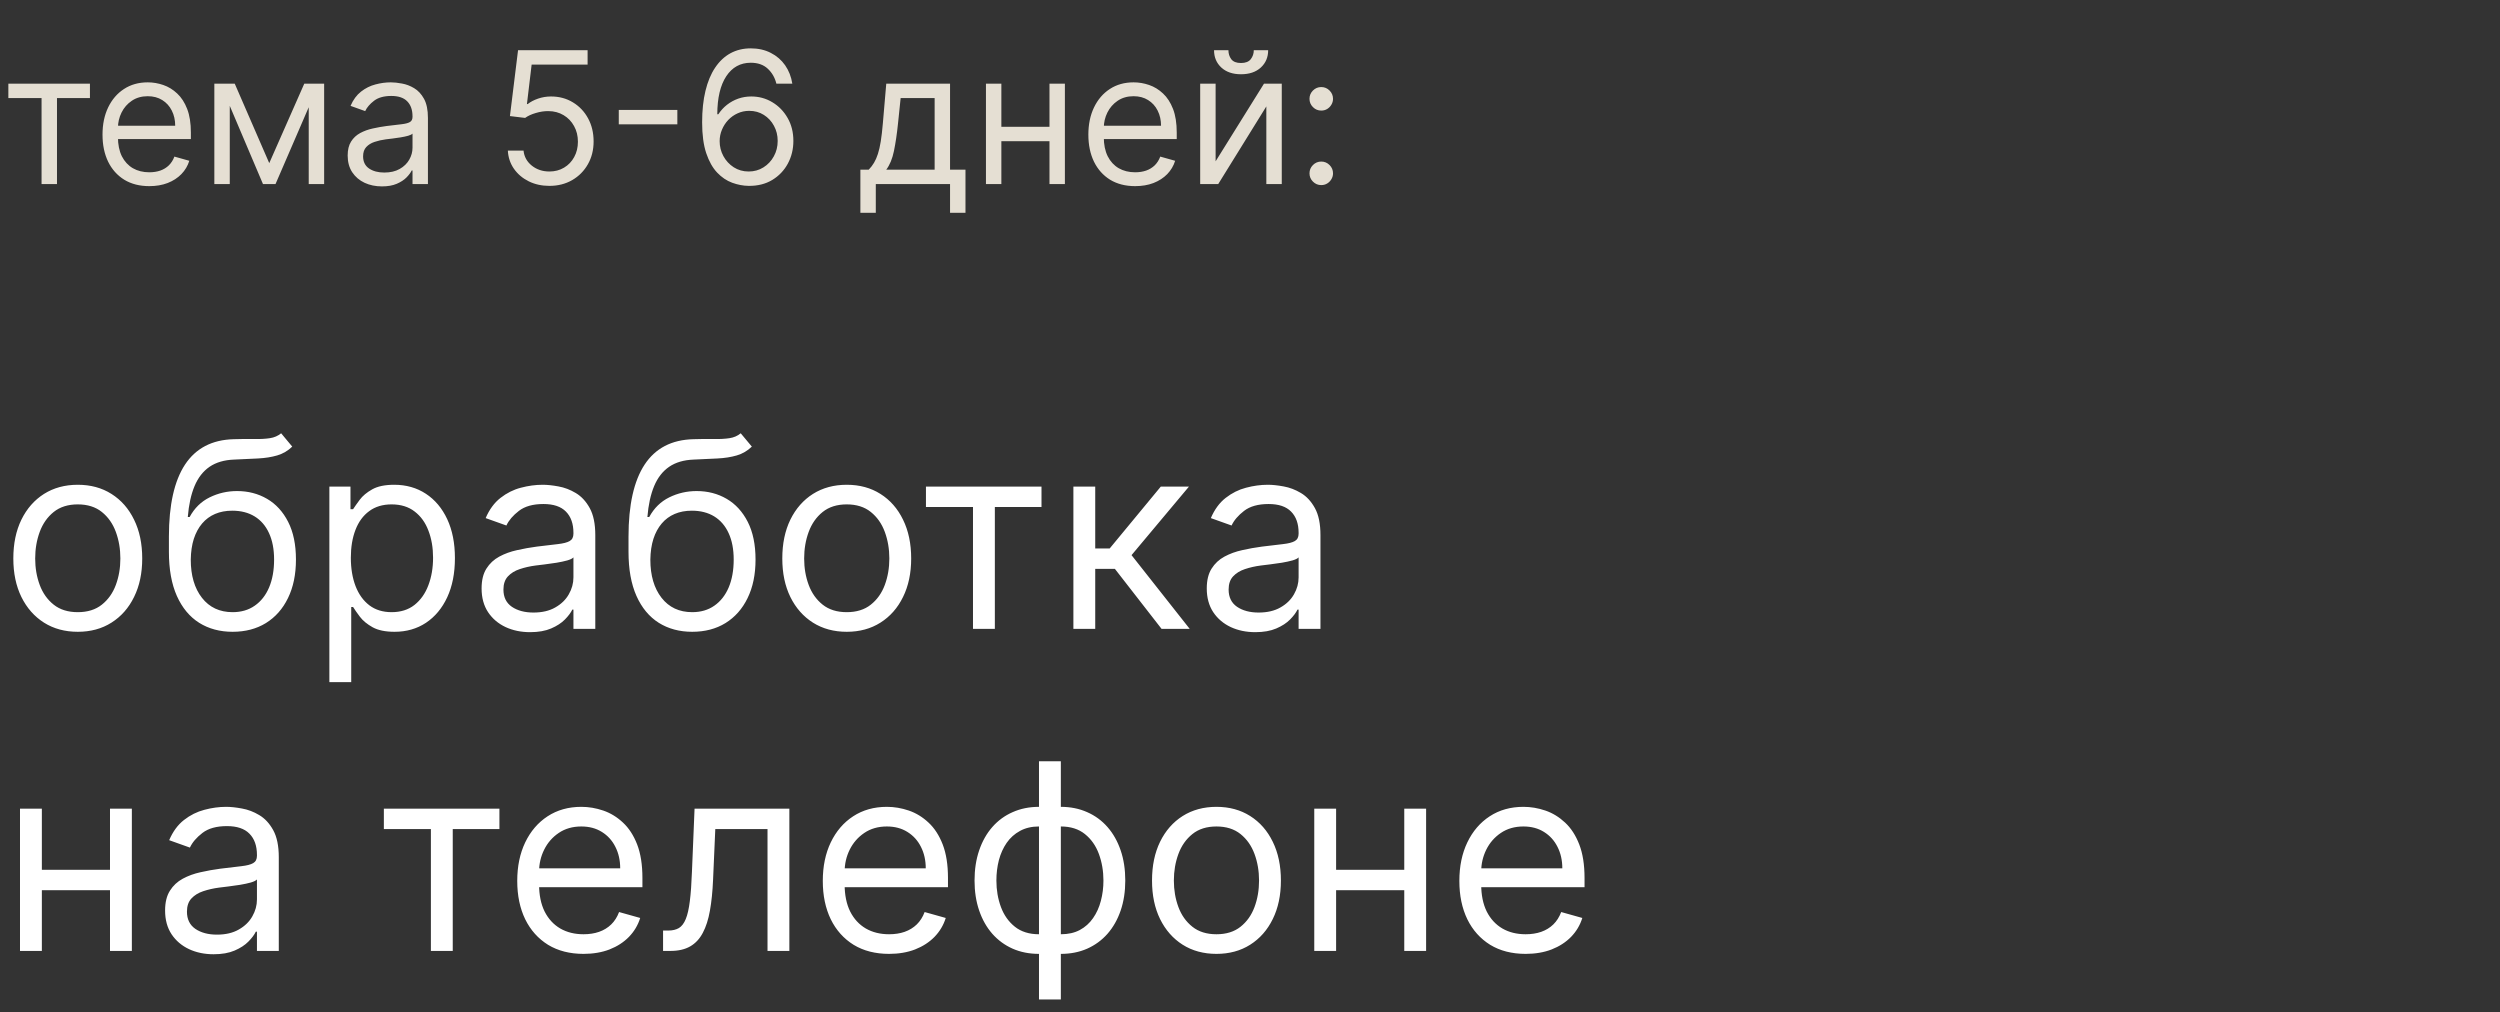
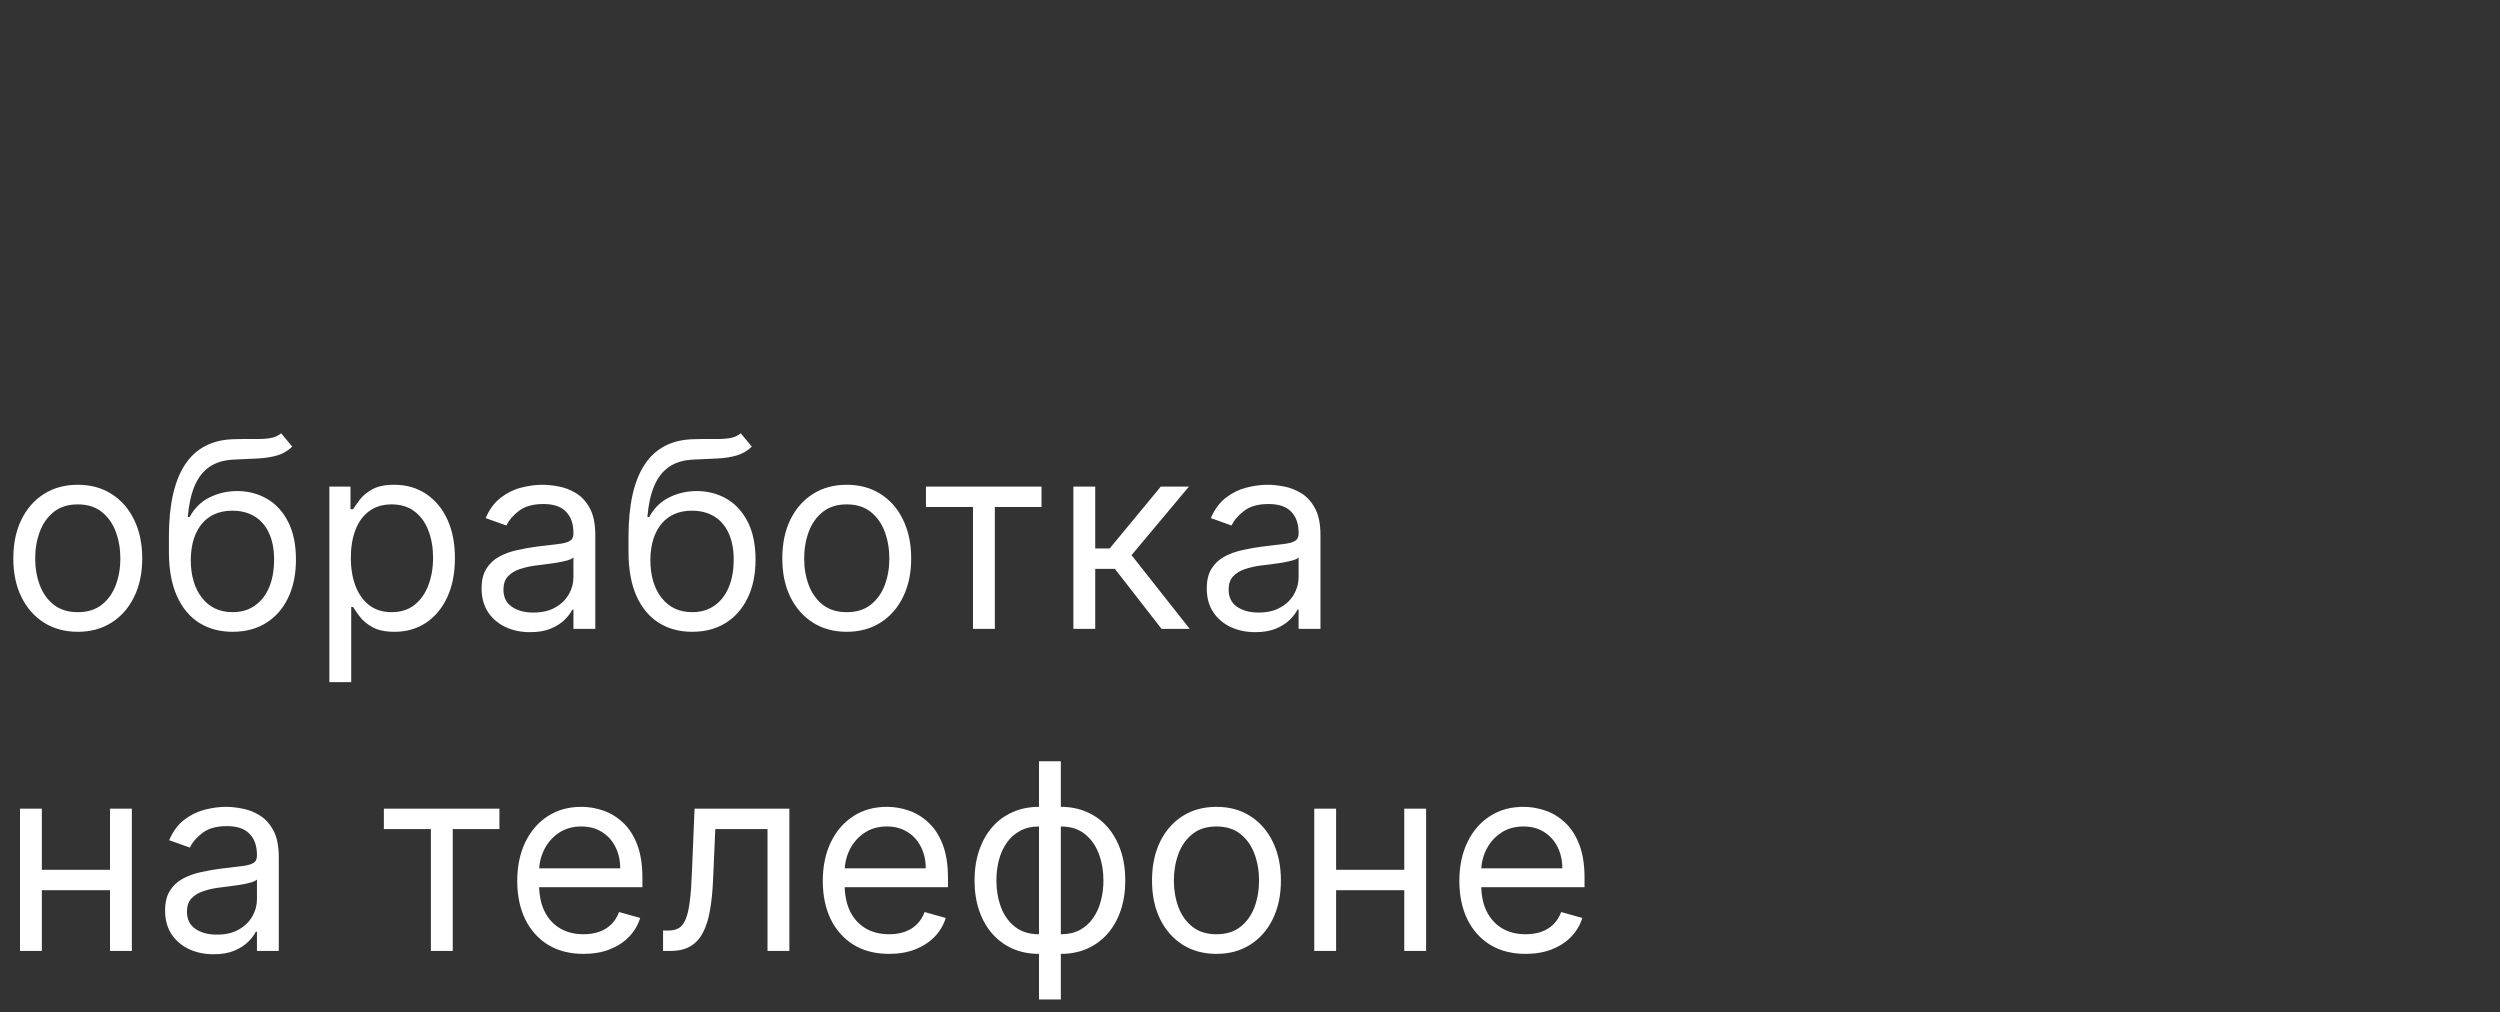
<svg xmlns="http://www.w3.org/2000/svg" width="163" height="66" viewBox="0 0 163 66" fill="none">
  <rect x="0" y="0" width="163" height="66" fill="#333333" stroke="none" />
  <path d="M5.071 41.193C4.234 41.193 3.499 40.994 2.868 40.596C2.24 40.197 1.749 39.64 1.395 38.923C1.044 38.207 0.869 37.37 0.869 36.412C0.869 35.446 1.044 34.603 1.395 33.883C1.749 33.162 2.24 32.603 2.868 32.204C3.499 31.806 4.234 31.607 5.071 31.607C5.908 31.607 6.641 31.806 7.268 32.204C7.9 32.603 8.391 33.162 8.741 33.883C9.096 34.603 9.273 35.446 9.273 36.412C9.273 37.37 9.096 38.207 8.741 38.923C8.391 39.64 7.9 40.197 7.268 40.596C6.641 40.994 5.908 41.193 5.071 41.193ZM5.071 39.913C5.707 39.913 6.23 39.75 6.641 39.424C7.051 39.098 7.355 38.67 7.552 38.139C7.749 37.607 7.848 37.032 7.848 36.412C7.848 35.792 7.749 35.215 7.552 34.679C7.355 34.144 7.051 33.711 6.641 33.381C6.23 33.051 5.707 32.886 5.071 32.886C4.435 32.886 3.912 33.051 3.501 33.381C3.091 33.711 2.787 34.144 2.59 34.679C2.393 35.215 2.294 35.792 2.294 36.412C2.294 37.032 2.393 37.607 2.59 38.139C2.787 38.67 3.091 39.098 3.501 39.424C3.912 39.75 4.435 39.913 5.071 39.913ZM18.33 28.25L19.054 29.119C18.772 29.393 18.446 29.584 18.076 29.693C17.706 29.802 17.287 29.868 16.82 29.892C16.354 29.916 15.834 29.94 15.263 29.965C14.619 29.989 14.086 30.146 13.663 30.435C13.241 30.725 12.915 31.144 12.685 31.691C12.456 32.238 12.309 32.91 12.244 33.707H12.365C12.679 33.128 13.114 32.701 13.669 32.428C14.225 32.154 14.82 32.017 15.456 32.017C16.18 32.017 16.832 32.186 17.412 32.524C17.992 32.862 18.45 33.363 18.788 34.027C19.127 34.691 19.296 35.51 19.296 36.484C19.296 37.454 19.122 38.291 18.776 38.996C18.434 39.7 17.953 40.243 17.334 40.626C16.718 41.004 15.995 41.193 15.166 41.193C14.337 41.193 13.611 40.998 12.987 40.608C12.363 40.213 11.878 39.63 11.532 38.857C11.186 38.08 11.013 37.12 11.013 35.977V34.987C11.013 32.923 11.363 31.357 12.063 30.291C12.768 29.224 13.826 28.673 15.239 28.636C15.738 28.62 16.183 28.616 16.573 28.624C16.963 28.632 17.303 28.614 17.593 28.57C17.883 28.526 18.128 28.419 18.33 28.25ZM15.166 39.913C15.726 39.913 16.207 39.773 16.609 39.491C17.016 39.209 17.328 38.813 17.545 38.301C17.762 37.786 17.871 37.181 17.871 36.484C17.871 35.808 17.76 35.233 17.539 34.758C17.322 34.283 17.01 33.921 16.603 33.671C16.197 33.422 15.71 33.297 15.142 33.297C14.728 33.297 14.355 33.367 14.025 33.508C13.695 33.649 13.414 33.856 13.18 34.13C12.947 34.404 12.766 34.738 12.637 35.132C12.512 35.526 12.446 35.977 12.438 36.484C12.438 37.523 12.681 38.354 13.168 38.978C13.655 39.601 14.321 39.913 15.166 39.913ZM21.475 44.477V31.727H22.851V33.2H23.02C23.125 33.039 23.27 32.834 23.455 32.584C23.644 32.331 23.914 32.106 24.264 31.908C24.618 31.707 25.097 31.607 25.701 31.607C26.482 31.607 27.17 31.802 27.765 32.192C28.361 32.583 28.826 33.136 29.16 33.852C29.494 34.569 29.661 35.414 29.661 36.388C29.661 37.37 29.494 38.221 29.16 38.941C28.826 39.658 28.363 40.213 27.771 40.608C27.18 40.998 26.498 41.193 25.725 41.193C25.129 41.193 24.652 41.095 24.294 40.897C23.936 40.696 23.66 40.469 23.467 40.215C23.274 39.958 23.125 39.744 23.02 39.575H22.9V44.477H21.475ZM22.875 36.364C22.875 37.064 22.978 37.682 23.183 38.217C23.389 38.748 23.688 39.165 24.083 39.467C24.477 39.764 24.96 39.913 25.532 39.913C26.127 39.913 26.624 39.756 27.023 39.443C27.425 39.124 27.727 38.698 27.928 38.163C28.134 37.623 28.236 37.024 28.236 36.364C28.236 35.712 28.136 35.124 27.934 34.601C27.737 34.074 27.437 33.657 27.035 33.351C26.637 33.041 26.135 32.886 25.532 32.886C24.952 32.886 24.465 33.033 24.071 33.327C23.676 33.617 23.378 34.023 23.177 34.547C22.976 35.066 22.875 35.671 22.875 36.364ZM34.563 41.217C33.975 41.217 33.442 41.107 32.963 40.885C32.484 40.66 32.104 40.336 31.822 39.913C31.541 39.487 31.4 38.972 31.4 38.368C31.4 37.837 31.504 37.406 31.713 37.076C31.923 36.742 32.203 36.48 32.553 36.291C32.903 36.102 33.289 35.961 33.712 35.869C34.138 35.772 34.567 35.696 34.998 35.639C35.561 35.567 36.018 35.512 36.368 35.476C36.722 35.436 36.98 35.37 37.141 35.277C37.306 35.184 37.388 35.023 37.388 34.794V34.746C37.388 34.15 37.225 33.687 36.899 33.357C36.577 33.027 36.088 32.862 35.432 32.862C34.752 32.862 34.219 33.011 33.833 33.309C33.446 33.607 33.174 33.925 33.017 34.263L31.665 33.78C31.907 33.216 32.229 32.778 32.631 32.464C33.038 32.146 33.48 31.924 33.959 31.8C34.442 31.671 34.917 31.607 35.384 31.607C35.682 31.607 36.024 31.643 36.41 31.715C36.801 31.784 37.177 31.927 37.539 32.144C37.905 32.361 38.209 32.689 38.451 33.128C38.692 33.566 38.813 34.154 38.813 34.891V41H37.388V39.744H37.316C37.219 39.946 37.058 40.161 36.833 40.39C36.608 40.62 36.308 40.815 35.933 40.976C35.559 41.137 35.102 41.217 34.563 41.217ZM34.78 39.938C35.344 39.938 35.819 39.827 36.205 39.605C36.595 39.384 36.889 39.098 37.086 38.748C37.288 38.398 37.388 38.03 37.388 37.644V36.34C37.328 36.412 37.195 36.478 36.99 36.539C36.789 36.595 36.555 36.645 36.289 36.69C36.028 36.73 35.772 36.766 35.523 36.798C35.277 36.827 35.078 36.851 34.925 36.871C34.555 36.919 34.209 36.998 33.887 37.106C33.569 37.211 33.311 37.37 33.114 37.583C32.921 37.792 32.824 38.078 32.824 38.44C32.824 38.935 33.007 39.31 33.374 39.563C33.744 39.813 34.213 39.938 34.78 39.938ZM48.295 28.25L49.02 29.119C48.738 29.393 48.412 29.584 48.042 29.693C47.672 29.802 47.253 29.868 46.786 29.892C46.319 29.916 45.8 29.94 45.229 29.965C44.585 29.989 44.051 30.146 43.629 30.435C43.206 30.725 42.88 31.144 42.651 31.691C42.422 32.238 42.275 32.91 42.21 33.707H42.331C42.645 33.128 43.08 32.701 43.635 32.428C44.19 32.154 44.786 32.017 45.422 32.017C46.146 32.017 46.798 32.186 47.378 32.524C47.957 32.862 48.416 33.363 48.754 34.027C49.092 34.691 49.261 35.51 49.261 36.484C49.261 37.454 49.088 38.291 48.742 38.996C48.4 39.7 47.919 40.243 47.299 40.626C46.684 41.004 45.961 41.193 45.132 41.193C44.303 41.193 43.577 40.998 42.953 40.608C42.329 40.213 41.844 39.63 41.498 38.857C41.152 38.08 40.979 37.12 40.979 35.977V34.987C40.979 32.923 41.329 31.357 42.029 30.291C42.733 29.224 43.792 28.673 45.205 28.636C45.704 28.62 46.148 28.616 46.539 28.624C46.929 28.632 47.269 28.614 47.559 28.57C47.849 28.526 48.094 28.419 48.295 28.25ZM45.132 39.913C45.691 39.913 46.172 39.773 46.575 39.491C46.981 39.209 47.293 38.813 47.511 38.301C47.728 37.786 47.837 37.181 47.837 36.484C47.837 35.808 47.726 35.233 47.505 34.758C47.287 34.283 46.975 33.921 46.569 33.671C46.162 33.422 45.675 33.297 45.108 33.297C44.693 33.297 44.321 33.367 43.991 33.508C43.661 33.649 43.379 33.856 43.146 34.13C42.913 34.404 42.731 34.738 42.603 35.132C42.478 35.526 42.411 35.977 42.403 36.484C42.403 37.523 42.647 38.354 43.134 38.978C43.621 39.601 44.287 39.913 45.132 39.913ZM55.208 41.193C54.371 41.193 53.636 40.994 53.004 40.596C52.376 40.197 51.885 39.64 51.531 38.923C51.181 38.207 51.006 37.37 51.006 36.412C51.006 35.446 51.181 34.603 51.531 33.883C51.885 33.162 52.376 32.603 53.004 32.204C53.636 31.806 54.371 31.607 55.208 31.607C56.045 31.607 56.777 31.806 57.405 32.204C58.037 32.603 58.528 33.162 58.878 33.883C59.232 34.603 59.409 35.446 59.409 36.412C59.409 37.37 59.232 38.207 58.878 38.923C58.528 39.64 58.037 40.197 57.405 40.596C56.777 40.994 56.045 41.193 55.208 41.193ZM55.208 39.913C55.844 39.913 56.367 39.75 56.777 39.424C57.188 39.098 57.492 38.67 57.689 38.139C57.886 37.607 57.985 37.032 57.985 36.412C57.985 35.792 57.886 35.215 57.689 34.679C57.492 34.144 57.188 33.711 56.777 33.381C56.367 33.051 55.844 32.886 55.208 32.886C54.572 32.886 54.049 33.051 53.638 33.381C53.228 33.711 52.924 34.144 52.727 34.679C52.529 35.215 52.431 35.792 52.431 36.412C52.431 37.032 52.529 37.607 52.727 38.139C52.924 38.67 53.228 39.098 53.638 39.424C54.049 39.75 54.572 39.913 55.208 39.913ZM60.372 33.055V31.727H67.906V33.055H64.864V41H63.439V33.055H60.372ZM69.985 41V31.727H71.409V35.76H72.351L75.683 31.727H77.519L73.776 36.195L77.567 41H75.732L72.689 37.088H71.409V41H69.985ZM81.844 41.217C81.257 41.217 80.723 41.107 80.244 40.885C79.766 40.66 79.385 40.336 79.103 39.913C78.822 39.487 78.681 38.972 78.681 38.368C78.681 37.837 78.785 37.406 78.995 37.076C79.204 36.742 79.484 36.48 79.834 36.291C80.184 36.102 80.57 35.961 80.993 35.869C81.42 35.772 81.848 35.696 82.279 35.639C82.842 35.567 83.299 35.512 83.649 35.476C84.003 35.436 84.261 35.37 84.422 35.277C84.587 35.184 84.669 35.023 84.669 34.794V34.746C84.669 34.15 84.507 33.687 84.18 33.357C83.859 33.027 83.37 32.862 82.713 32.862C82.033 32.862 81.5 33.011 81.114 33.309C80.727 33.607 80.456 33.925 80.299 34.263L78.947 33.78C79.188 33.216 79.51 32.778 79.912 32.464C80.319 32.146 80.762 31.924 81.24 31.8C81.724 31.671 82.198 31.607 82.665 31.607C82.963 31.607 83.305 31.643 83.692 31.715C84.082 31.784 84.458 31.927 84.82 32.144C85.187 32.361 85.49 32.689 85.732 33.128C85.974 33.566 86.094 34.154 86.094 34.891V41H84.669V39.744H84.597C84.5 39.946 84.34 40.161 84.114 40.39C83.889 40.62 83.589 40.815 83.215 40.976C82.84 41.137 82.383 41.217 81.844 41.217ZM82.061 39.938C82.625 39.938 83.1 39.827 83.486 39.605C83.877 39.384 84.17 39.098 84.368 38.748C84.569 38.398 84.669 38.03 84.669 37.644V36.34C84.609 36.412 84.476 36.478 84.271 36.539C84.07 36.595 83.836 36.645 83.571 36.69C83.309 36.73 83.054 36.766 82.804 36.798C82.559 36.827 82.359 36.851 82.206 36.871C81.836 36.919 81.49 36.998 81.168 37.106C80.85 37.211 80.593 37.37 80.395 37.583C80.202 37.792 80.106 38.078 80.106 38.44C80.106 38.935 80.289 39.31 80.655 39.563C81.025 39.813 81.494 39.938 82.061 39.938ZM7.51 56.712V58.04H2.391V56.712H7.51ZM2.729 52.727V62H1.304V52.727H2.729ZM8.597 52.727V62H7.172V52.727H8.597ZM13.927 62.217C13.34 62.217 12.806 62.107 12.327 61.885C11.848 61.66 11.468 61.336 11.186 60.913C10.905 60.487 10.764 59.972 10.764 59.368C10.764 58.837 10.868 58.406 11.078 58.076C11.287 57.742 11.567 57.48 11.917 57.291C12.267 57.102 12.653 56.961 13.076 56.869C13.503 56.772 13.931 56.696 14.362 56.639C14.925 56.567 15.382 56.512 15.732 56.476C16.086 56.436 16.344 56.37 16.505 56.277C16.67 56.184 16.753 56.023 16.753 55.794V55.746C16.753 55.15 16.59 54.687 16.264 54.357C15.941 54.027 15.453 53.862 14.796 53.862C14.116 53.862 13.583 54.011 13.197 54.309C12.81 54.607 12.539 54.925 12.382 55.263L11.03 54.78C11.271 54.216 11.593 53.778 11.995 53.464C12.402 53.146 12.845 52.925 13.323 52.8C13.806 52.671 14.281 52.606 14.748 52.606C15.046 52.606 15.388 52.643 15.774 52.715C16.165 52.784 16.541 52.926 16.903 53.144C17.27 53.361 17.573 53.689 17.815 54.128C18.056 54.566 18.177 55.154 18.177 55.891V62H16.753V60.744H16.68C16.584 60.946 16.422 61.161 16.197 61.39C15.972 61.62 15.672 61.815 15.298 61.976C14.923 62.137 14.466 62.217 13.927 62.217ZM14.145 60.938C14.708 60.938 15.183 60.827 15.569 60.605C15.96 60.384 16.253 60.098 16.451 59.748C16.652 59.398 16.753 59.03 16.753 58.644V57.34C16.692 57.412 16.559 57.478 16.354 57.539C16.153 57.595 15.919 57.645 15.654 57.69C15.392 57.73 15.137 57.766 14.887 57.798C14.642 57.827 14.442 57.851 14.289 57.871C13.919 57.919 13.573 57.998 13.251 58.106C12.933 58.211 12.675 58.37 12.478 58.583C12.285 58.792 12.189 59.078 12.189 59.44C12.189 59.935 12.372 60.31 12.738 60.563C13.108 60.813 13.577 60.938 14.145 60.938ZM25.028 54.055V52.727H32.562V54.055H29.519V62H28.094V54.055H25.028ZM38.046 62.193C37.153 62.193 36.382 61.996 35.734 61.602C35.09 61.203 34.593 60.648 34.243 59.935C33.897 59.219 33.724 58.386 33.724 57.436C33.724 56.486 33.897 55.649 34.243 54.925C34.593 54.196 35.08 53.629 35.704 53.222C36.332 52.812 37.064 52.606 37.901 52.606C38.384 52.606 38.861 52.687 39.332 52.848C39.803 53.009 40.232 53.271 40.618 53.633C41.004 53.991 41.312 54.466 41.542 55.057C41.771 55.649 41.886 56.378 41.886 57.243V57.847H34.738V56.615H40.437C40.437 56.092 40.332 55.625 40.123 55.215C39.918 54.804 39.624 54.48 39.242 54.242C38.863 54.005 38.416 53.886 37.901 53.886C37.334 53.886 36.843 54.027 36.428 54.309C36.018 54.587 35.702 54.949 35.481 55.396C35.259 55.842 35.148 56.321 35.148 56.832V57.653C35.148 58.354 35.269 58.947 35.511 59.434C35.756 59.917 36.096 60.285 36.531 60.539C36.966 60.789 37.471 60.913 38.046 60.913C38.42 60.913 38.759 60.861 39.06 60.756C39.366 60.648 39.63 60.487 39.851 60.273C40.073 60.056 40.244 59.786 40.364 59.465L41.741 59.851C41.596 60.318 41.352 60.728 41.01 61.082C40.668 61.432 40.246 61.706 39.743 61.903C39.24 62.097 38.674 62.193 38.046 62.193ZM43.232 62V60.672H43.57C43.848 60.672 44.079 60.617 44.264 60.509C44.449 60.396 44.598 60.201 44.711 59.923C44.828 59.642 44.916 59.251 44.977 58.752C45.041 58.249 45.087 57.609 45.115 56.832L45.285 52.727H51.466V62H50.042V54.055H46.637L46.492 57.364C46.46 58.124 46.391 58.794 46.287 59.374C46.186 59.95 46.031 60.432 45.822 60.823C45.617 61.213 45.343 61.507 45.001 61.704C44.659 61.901 44.23 62 43.715 62H43.232ZM57.968 62.193C57.075 62.193 56.304 61.996 55.656 61.602C55.012 61.203 54.515 60.648 54.165 59.935C53.819 59.219 53.646 58.386 53.646 57.436C53.646 56.486 53.819 55.649 54.165 54.925C54.515 54.196 55.002 53.629 55.626 53.222C56.254 52.812 56.986 52.606 57.823 52.606C58.306 52.606 58.783 52.687 59.254 52.848C59.725 53.009 60.154 53.271 60.54 53.633C60.926 53.991 61.234 54.466 61.464 55.057C61.693 55.649 61.808 56.378 61.808 57.243V57.847H54.66V56.615H60.359C60.359 56.092 60.254 55.625 60.045 55.215C59.84 54.804 59.546 54.48 59.163 54.242C58.785 54.005 58.338 53.886 57.823 53.886C57.256 53.886 56.765 54.027 56.35 54.309C55.94 54.587 55.624 54.949 55.402 55.396C55.181 55.842 55.07 56.321 55.07 56.832V57.653C55.07 58.354 55.191 58.947 55.433 59.434C55.678 59.917 56.018 60.285 56.453 60.539C56.888 60.789 57.393 60.913 57.968 60.913C58.342 60.913 58.681 60.861 58.982 60.756C59.288 60.648 59.552 60.487 59.773 60.273C59.995 60.056 60.166 59.786 60.286 59.465L61.663 59.851C61.518 60.318 61.274 60.728 60.932 61.082C60.59 61.432 60.168 61.706 59.664 61.903C59.161 62.097 58.596 62.193 57.968 62.193ZM67.742 65.163V49.636H69.167V65.163H67.742ZM67.742 62.193C67.114 62.193 66.543 62.081 66.027 61.855C65.512 61.626 65.07 61.302 64.699 60.883C64.329 60.461 64.043 59.956 63.842 59.368C63.641 58.78 63.54 58.128 63.54 57.412C63.54 56.688 63.641 56.032 63.842 55.444C64.043 54.852 64.329 54.345 64.699 53.923C65.07 53.5 65.512 53.176 66.027 52.951C66.543 52.721 67.114 52.606 67.742 52.606H68.177V62.193H67.742ZM67.742 60.913H67.983V53.886H67.742C67.267 53.886 66.855 53.983 66.504 54.176C66.154 54.365 65.864 54.625 65.635 54.955C65.41 55.281 65.241 55.655 65.128 56.078C65.019 56.5 64.965 56.945 64.965 57.412C64.965 58.032 65.064 58.607 65.261 59.139C65.458 59.67 65.762 60.098 66.172 60.424C66.583 60.75 67.106 60.913 67.742 60.913ZM69.167 62.193H68.732V52.606H69.167C69.794 52.606 70.366 52.721 70.881 52.951C71.396 53.176 71.839 53.5 72.209 53.923C72.579 54.345 72.865 54.852 73.067 55.444C73.268 56.032 73.368 56.688 73.368 57.412C73.368 58.128 73.268 58.78 73.067 59.368C72.865 59.956 72.579 60.461 72.209 60.883C71.839 61.302 71.396 61.626 70.881 61.855C70.366 62.081 69.794 62.193 69.167 62.193ZM69.167 60.913C69.646 60.913 70.058 60.821 70.404 60.636C70.754 60.447 71.042 60.189 71.267 59.863C71.497 59.533 71.666 59.159 71.775 58.74C71.887 58.318 71.944 57.875 71.944 57.412C71.944 56.792 71.845 56.215 71.648 55.679C71.451 55.144 71.147 54.711 70.736 54.381C70.326 54.051 69.802 53.886 69.167 53.886H68.925V60.913H69.167ZM79.313 62.193C78.476 62.193 77.742 61.994 77.11 61.596C76.482 61.197 75.991 60.64 75.637 59.923C75.287 59.207 75.112 58.37 75.112 57.412C75.112 56.446 75.287 55.603 75.637 54.883C75.991 54.162 76.482 53.603 77.11 53.204C77.742 52.806 78.476 52.606 79.313 52.606C80.15 52.606 80.883 52.806 81.511 53.204C82.142 53.603 82.633 54.162 82.984 54.883C83.338 55.603 83.515 56.446 83.515 57.412C83.515 58.37 83.338 59.207 82.984 59.923C82.633 60.64 82.142 61.197 81.511 61.596C80.883 61.994 80.15 62.193 79.313 62.193ZM79.313 60.913C79.949 60.913 80.472 60.75 80.883 60.424C81.293 60.098 81.597 59.67 81.794 59.139C81.992 58.607 82.09 58.032 82.09 57.412C82.09 56.792 81.992 56.215 81.794 55.679C81.597 55.144 81.293 54.711 80.883 54.381C80.472 54.051 79.949 53.886 79.313 53.886C78.677 53.886 78.154 54.051 77.744 54.381C77.333 54.711 77.029 55.144 76.832 55.679C76.635 56.215 76.536 56.792 76.536 57.412C76.536 58.032 76.635 58.607 76.832 59.139C77.029 59.67 77.333 60.098 77.744 60.424C78.154 60.75 78.677 60.913 79.313 60.913ZM91.896 56.712V58.04H86.776V56.712H91.896ZM87.114 52.727V62H85.69V52.727H87.114ZM92.982 52.727V62H91.558V52.727H92.982ZM99.472 62.193C98.579 62.193 97.808 61.996 97.16 61.602C96.516 61.203 96.019 60.648 95.669 59.935C95.323 59.219 95.15 58.386 95.15 57.436C95.15 56.486 95.323 55.649 95.669 54.925C96.019 54.196 96.506 53.629 97.13 53.222C97.757 52.812 98.49 52.606 99.327 52.606C99.81 52.606 100.287 52.687 100.758 52.848C101.229 53.009 101.657 53.271 102.044 53.633C102.43 53.991 102.738 54.466 102.967 55.057C103.197 55.649 103.312 56.378 103.312 57.243V57.847H96.164V56.615H101.863C101.863 56.092 101.758 55.625 101.549 55.215C101.343 54.804 101.05 54.48 100.667 54.242C100.289 54.005 99.842 53.886 99.327 53.886C98.76 53.886 98.269 54.027 97.854 54.309C97.444 54.587 97.128 54.949 96.906 55.396C96.685 55.842 96.574 56.321 96.574 56.832V57.653C96.574 58.354 96.695 58.947 96.936 59.434C97.182 59.917 97.522 60.285 97.957 60.539C98.391 60.789 98.897 60.913 99.472 60.913C99.846 60.913 100.184 60.861 100.486 60.756C100.792 60.648 101.056 60.487 101.277 60.273C101.498 60.056 101.669 59.786 101.79 59.465L103.167 59.851C103.022 60.318 102.778 60.728 102.436 61.082C102.094 61.432 101.671 61.706 101.168 61.903C100.665 62.097 100.1 62.193 99.472 62.193Z" fill="white" />
-   <path d="M0.545 6.392V5.455H5.864V6.392H3.716V12H2.71V6.392H0.545ZM9.735 12.136C9.104 12.136 8.56 11.997 8.103 11.719C7.648 11.438 7.298 11.046 7.05 10.543C6.806 10.037 6.684 9.449 6.684 8.778C6.684 8.108 6.806 7.517 7.05 7.006C7.298 6.491 7.641 6.091 8.082 5.804C8.525 5.514 9.042 5.369 9.633 5.369C9.974 5.369 10.31 5.426 10.643 5.54C10.975 5.653 11.278 5.838 11.55 6.094C11.823 6.347 12.04 6.682 12.202 7.099C12.364 7.517 12.445 8.031 12.445 8.642V9.068H7.4V8.199H11.423C11.423 7.83 11.349 7.5 11.201 7.21C11.056 6.92 10.849 6.692 10.579 6.524C10.312 6.357 9.996 6.273 9.633 6.273C9.232 6.273 8.886 6.372 8.593 6.571C8.303 6.767 8.08 7.023 7.924 7.338C7.768 7.653 7.69 7.991 7.69 8.352V8.932C7.69 9.426 7.775 9.845 7.945 10.189C8.119 10.53 8.359 10.79 8.665 10.969C8.972 11.145 9.329 11.233 9.735 11.233C9.999 11.233 10.238 11.196 10.451 11.122C10.667 11.046 10.853 10.932 11.009 10.781C11.165 10.628 11.286 10.438 11.371 10.21L12.343 10.483C12.241 10.812 12.069 11.102 11.827 11.352C11.586 11.599 11.288 11.793 10.932 11.932C10.577 12.068 10.178 12.136 9.735 12.136ZM17.555 10.636L19.839 5.455H20.793L17.964 12H17.146L14.367 5.455H15.305L17.555 10.636ZM14.981 5.455V12H13.975V5.455H14.981ZM20.129 12V5.455H21.134V12H20.129ZM24.901 12.153C24.486 12.153 24.11 12.075 23.772 11.919C23.434 11.76 23.166 11.531 22.967 11.233C22.768 10.932 22.668 10.568 22.668 10.142C22.668 9.767 22.742 9.463 22.89 9.23C23.038 8.994 23.235 8.81 23.482 8.676C23.729 8.543 24.002 8.443 24.3 8.378C24.602 8.31 24.904 8.256 25.208 8.216C25.606 8.165 25.928 8.126 26.175 8.101C26.425 8.072 26.607 8.026 26.721 7.96C26.837 7.895 26.896 7.781 26.896 7.619V7.585C26.896 7.165 26.78 6.838 26.55 6.605C26.323 6.372 25.978 6.256 25.515 6.256C25.035 6.256 24.658 6.361 24.386 6.571C24.113 6.781 23.921 7.006 23.81 7.244L22.856 6.903C23.026 6.506 23.254 6.196 23.538 5.974C23.825 5.75 24.137 5.594 24.475 5.506C24.816 5.415 25.151 5.369 25.481 5.369C25.691 5.369 25.933 5.395 26.205 5.446C26.481 5.494 26.746 5.595 27.002 5.749C27.261 5.902 27.475 6.134 27.646 6.443C27.816 6.753 27.901 7.168 27.901 7.688V12H26.896V11.114H26.845C26.776 11.256 26.663 11.408 26.504 11.57C26.345 11.732 26.133 11.869 25.869 11.983C25.604 12.097 25.282 12.153 24.901 12.153ZM25.055 11.25C25.452 11.25 25.788 11.172 26.06 11.016C26.336 10.859 26.543 10.658 26.683 10.411C26.825 10.163 26.896 9.903 26.896 9.631V8.71C26.853 8.761 26.759 8.808 26.614 8.851C26.472 8.891 26.308 8.926 26.12 8.957C25.935 8.986 25.755 9.011 25.579 9.034C25.405 9.054 25.265 9.071 25.157 9.085C24.896 9.119 24.651 9.175 24.424 9.251C24.2 9.325 24.018 9.438 23.879 9.588C23.742 9.736 23.674 9.938 23.674 10.193C23.674 10.543 23.803 10.807 24.062 10.986C24.323 11.162 24.654 11.25 25.055 11.25ZM35.822 12.119C35.322 12.119 34.872 12.02 34.471 11.821C34.071 11.622 33.75 11.349 33.508 11.003C33.267 10.656 33.135 10.261 33.112 9.818H34.135C34.174 10.213 34.353 10.54 34.672 10.798C34.992 11.054 35.376 11.182 35.822 11.182C36.18 11.182 36.498 11.098 36.777 10.93C37.058 10.763 37.278 10.533 37.437 10.24C37.599 9.945 37.68 9.611 37.68 9.239C37.68 8.858 37.596 8.518 37.429 8.22C37.264 7.919 37.037 7.682 36.747 7.509C36.457 7.335 36.126 7.247 35.754 7.244C35.487 7.241 35.213 7.283 34.931 7.368C34.65 7.45 34.419 7.557 34.237 7.688L33.248 7.568L33.777 3.273H38.311V4.21H34.663L34.356 6.784H34.407C34.586 6.642 34.811 6.524 35.081 6.43C35.35 6.337 35.632 6.29 35.924 6.29C36.459 6.29 36.934 6.418 37.352 6.673C37.772 6.926 38.102 7.273 38.341 7.713C38.582 8.153 38.703 8.656 38.703 9.222C38.703 9.778 38.578 10.276 38.328 10.713C38.081 11.148 37.74 11.492 37.305 11.744C36.87 11.994 36.376 12.119 35.822 12.119ZM44.163 7.168V8.105H40.344V7.168H44.163ZM48.813 12.119C48.455 12.114 48.097 12.046 47.739 11.915C47.381 11.784 47.054 11.564 46.759 11.254C46.463 10.942 46.226 10.52 46.047 9.989C45.868 9.455 45.779 8.784 45.779 7.977C45.779 7.205 45.851 6.52 45.996 5.923C46.141 5.324 46.351 4.82 46.627 4.411C46.902 3.999 47.235 3.686 47.624 3.473C48.016 3.26 48.458 3.153 48.949 3.153C49.438 3.153 49.873 3.251 50.253 3.447C50.637 3.641 50.949 3.911 51.191 4.257C51.432 4.604 51.588 5.003 51.659 5.455H50.62C50.523 5.062 50.336 4.737 50.057 4.479C49.779 4.22 49.409 4.091 48.949 4.091C48.273 4.091 47.74 4.385 47.351 4.973C46.965 5.561 46.77 6.386 46.767 7.449H46.836C46.995 7.207 47.184 7.001 47.402 6.831C47.624 6.658 47.868 6.524 48.135 6.43C48.402 6.337 48.685 6.29 48.983 6.29C49.483 6.29 49.941 6.415 50.355 6.665C50.77 6.912 51.103 7.254 51.353 7.692C51.603 8.126 51.728 8.625 51.728 9.188C51.728 9.727 51.607 10.222 51.365 10.671C51.124 11.117 50.784 11.472 50.347 11.736C49.912 11.997 49.401 12.125 48.813 12.119ZM48.813 11.182C49.171 11.182 49.492 11.092 49.776 10.913C50.063 10.734 50.289 10.494 50.453 10.193C50.621 9.892 50.705 9.557 50.705 9.188C50.705 8.827 50.624 8.499 50.462 8.203C50.303 7.905 50.083 7.668 49.801 7.491C49.523 7.315 49.205 7.227 48.847 7.227C48.577 7.227 48.326 7.281 48.093 7.389C47.86 7.494 47.655 7.639 47.479 7.824C47.306 8.009 47.169 8.22 47.07 8.459C46.971 8.695 46.921 8.943 46.921 9.205C46.921 9.551 47.002 9.875 47.164 10.176C47.328 10.477 47.553 10.72 47.837 10.905C48.124 11.089 48.449 11.182 48.813 11.182ZM56.097 13.875V11.062H56.642C56.776 10.923 56.891 10.773 56.987 10.611C57.084 10.449 57.168 10.257 57.239 10.036C57.312 9.811 57.375 9.538 57.426 9.217C57.477 8.893 57.523 8.503 57.562 8.045L57.784 5.455H61.943V11.062H62.949V13.875H61.943V12H57.102V13.875H56.097ZM57.784 11.062H60.938V6.392H58.722L58.551 8.045C58.48 8.73 58.392 9.328 58.287 9.839C58.182 10.351 58.014 10.758 57.784 11.062ZM68.664 8.267V9.205H65.051V8.267H68.664ZM65.289 5.455V12H64.284V5.455H65.289ZM69.431 5.455V12H68.426V5.455H69.431ZM74.012 12.136C73.382 12.136 72.838 11.997 72.38 11.719C71.926 11.438 71.575 11.046 71.328 10.543C71.084 10.037 70.961 9.449 70.961 8.778C70.961 8.108 71.084 7.517 71.328 7.006C71.575 6.491 71.919 6.091 72.359 5.804C72.802 5.514 73.319 5.369 73.91 5.369C74.251 5.369 74.588 5.426 74.92 5.54C75.252 5.653 75.555 5.838 75.828 6.094C76.1 6.347 76.318 6.682 76.48 7.099C76.642 7.517 76.723 8.031 76.723 8.642V9.068H71.677V8.199H75.7C75.7 7.83 75.626 7.5 75.478 7.21C75.334 6.92 75.126 6.692 74.856 6.524C74.589 6.357 74.274 6.273 73.91 6.273C73.51 6.273 73.163 6.372 72.87 6.571C72.581 6.767 72.358 7.023 72.201 7.338C72.045 7.653 71.967 7.991 71.967 8.352V8.932C71.967 9.426 72.052 9.845 72.223 10.189C72.396 10.53 72.636 10.79 72.943 10.969C73.25 11.145 73.606 11.233 74.012 11.233C74.277 11.233 74.515 11.196 74.728 11.122C74.944 11.046 75.13 10.932 75.287 10.781C75.443 10.628 75.564 10.438 75.649 10.21L76.62 10.483C76.518 10.812 76.346 11.102 76.105 11.352C75.863 11.599 75.565 11.793 75.21 11.932C74.855 12.068 74.456 12.136 74.012 12.136ZM79.258 10.517L82.412 5.455H83.571V12H82.565V6.938L79.429 12H78.252V5.455H79.258V10.517ZM81.747 3.273H82.684C82.684 3.733 82.525 4.109 82.207 4.402C81.889 4.695 81.457 4.841 80.912 4.841C80.375 4.841 79.947 4.695 79.629 4.402C79.314 4.109 79.156 3.733 79.156 3.273H80.093C80.093 3.494 80.154 3.689 80.277 3.857C80.402 4.024 80.613 4.108 80.912 4.108C81.21 4.108 81.423 4.024 81.551 3.857C81.681 3.689 81.747 3.494 81.747 3.273ZM86.146 12.068C85.935 12.068 85.755 11.993 85.604 11.842C85.454 11.692 85.379 11.511 85.379 11.301C85.379 11.091 85.454 10.911 85.604 10.76C85.755 10.609 85.935 10.534 86.146 10.534C86.356 10.534 86.536 10.609 86.687 10.76C86.837 10.911 86.913 11.091 86.913 11.301C86.913 11.44 86.877 11.568 86.806 11.685C86.738 11.801 86.646 11.895 86.529 11.966C86.415 12.034 86.288 12.068 86.146 12.068ZM86.146 7.21C85.935 7.21 85.755 7.135 85.604 6.984C85.454 6.834 85.379 6.653 85.379 6.443C85.379 6.233 85.454 6.053 85.604 5.902C85.755 5.751 85.935 5.676 86.146 5.676C86.356 5.676 86.536 5.751 86.687 5.902C86.837 6.053 86.913 6.233 86.913 6.443C86.913 6.582 86.877 6.71 86.806 6.827C86.738 6.943 86.646 7.037 86.529 7.108C86.415 7.176 86.288 7.21 86.146 7.21Z" fill="#E5DFD3" />
</svg>